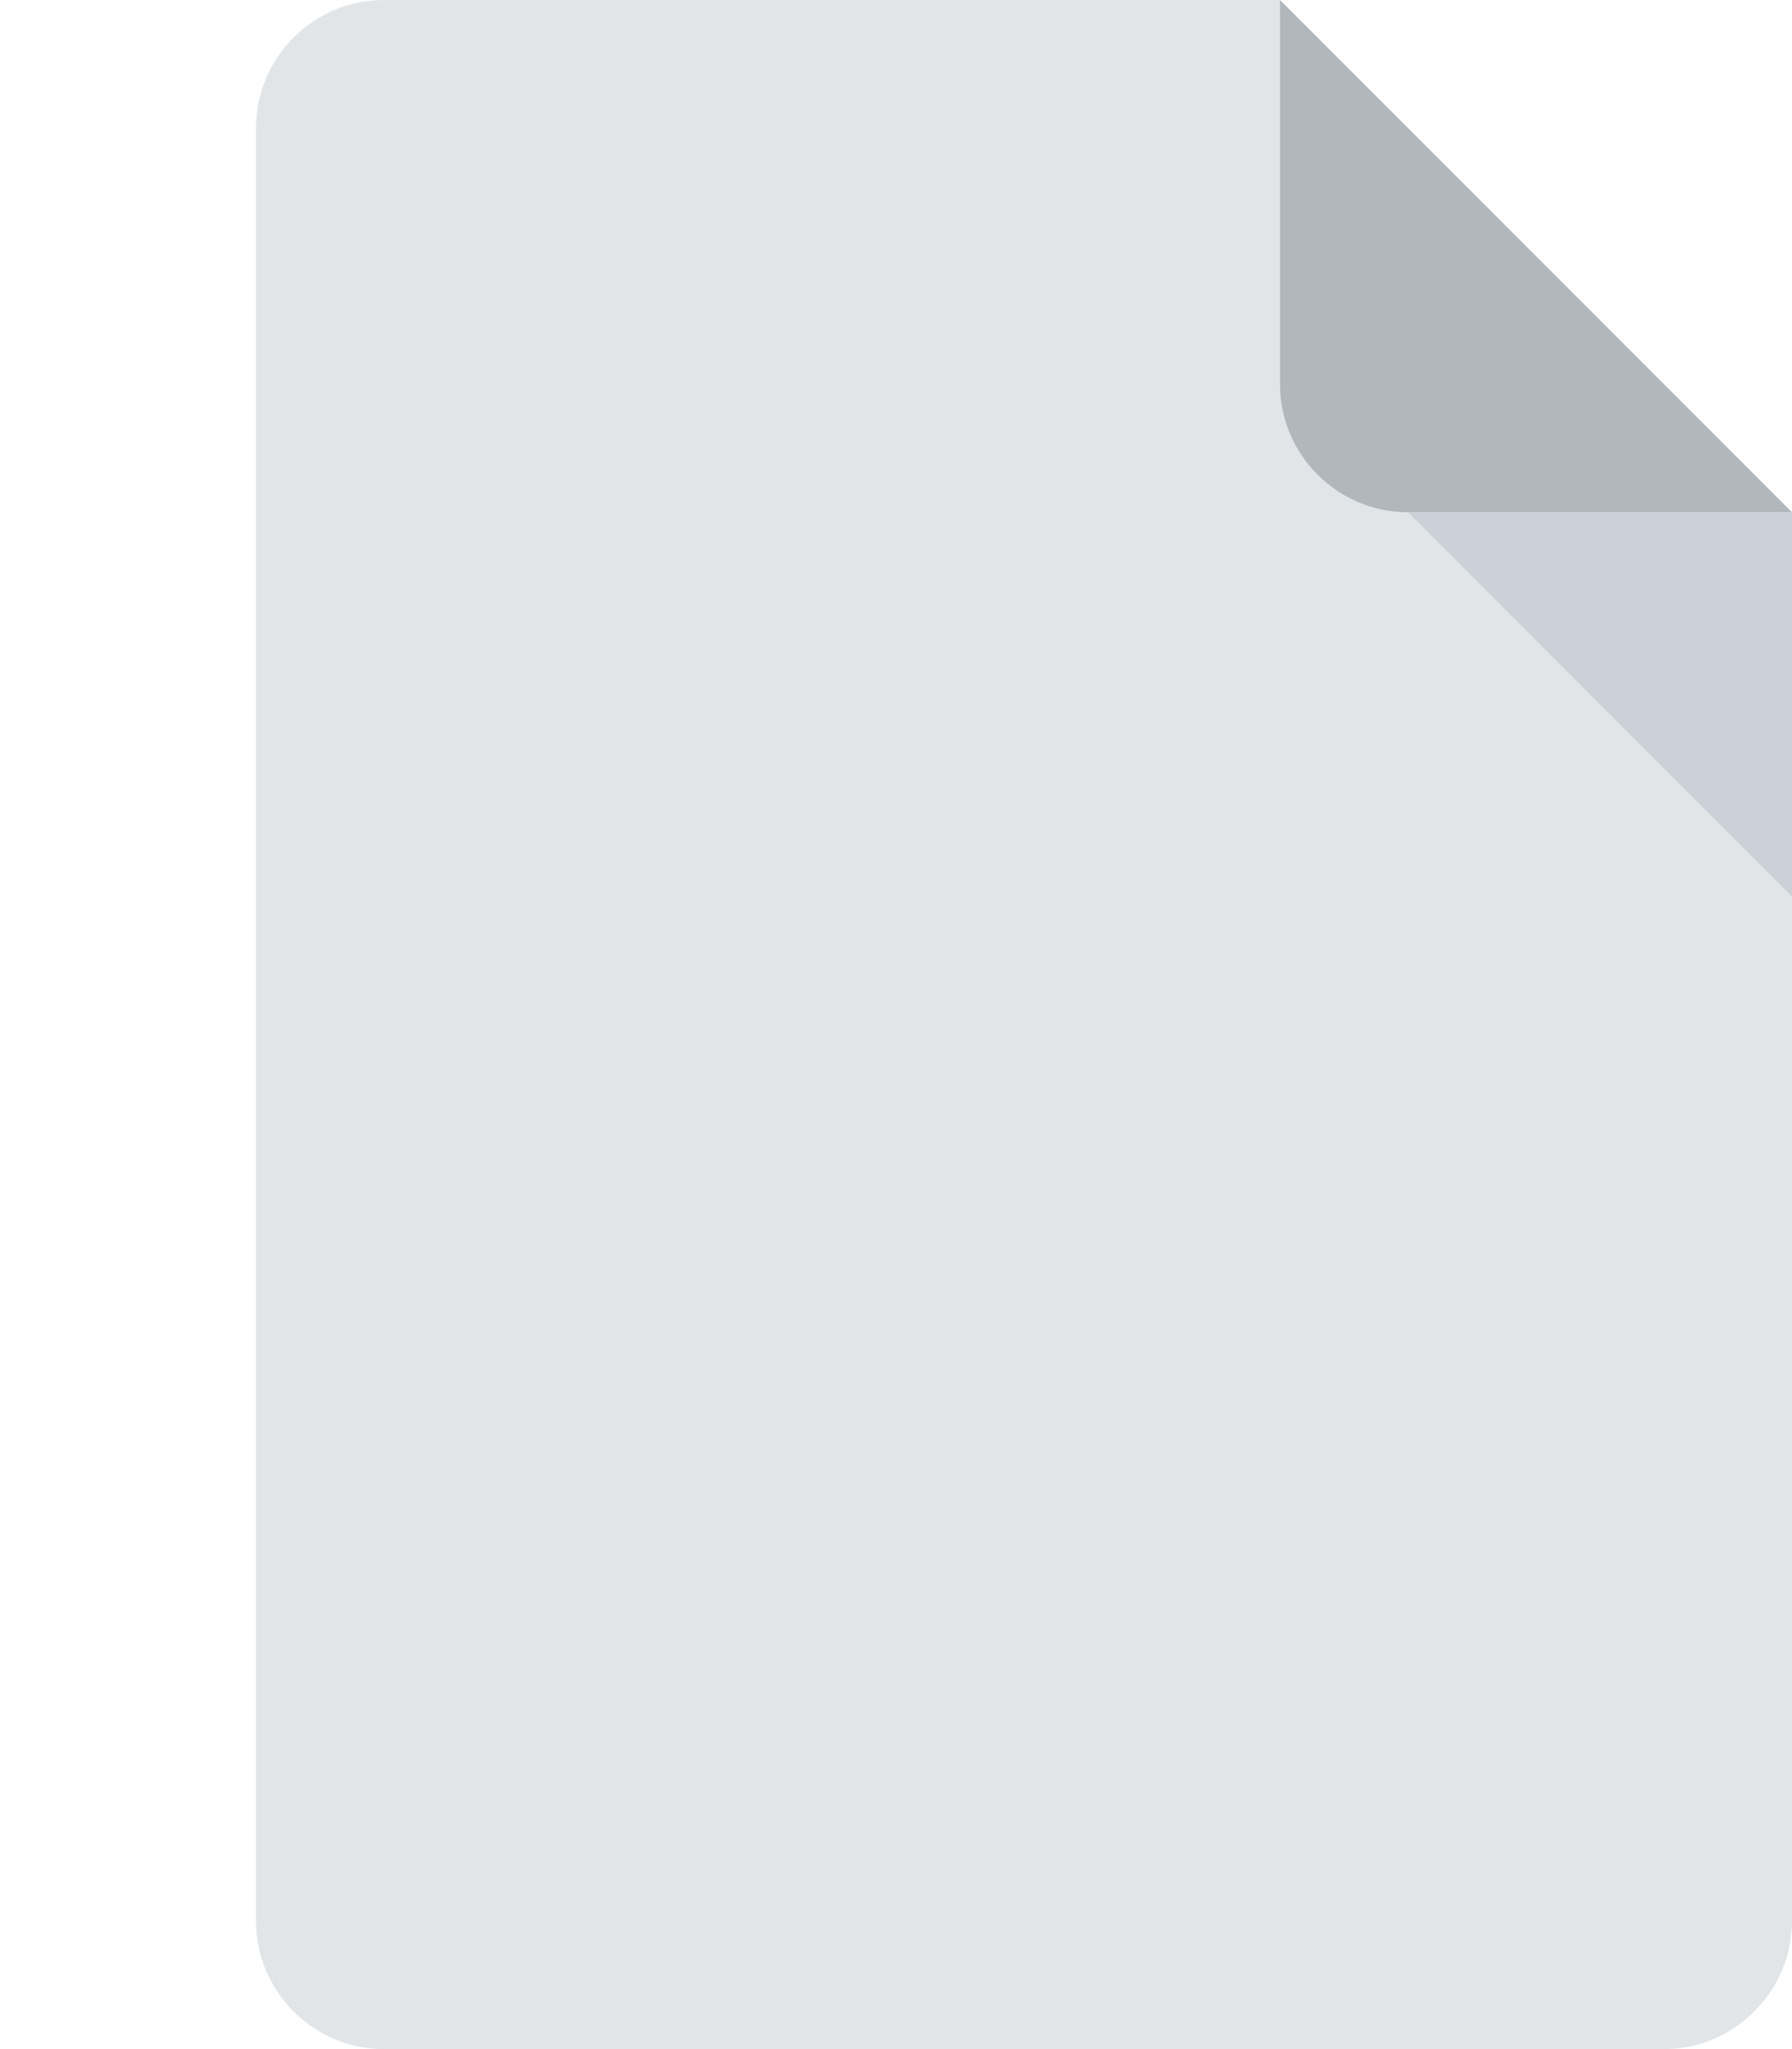
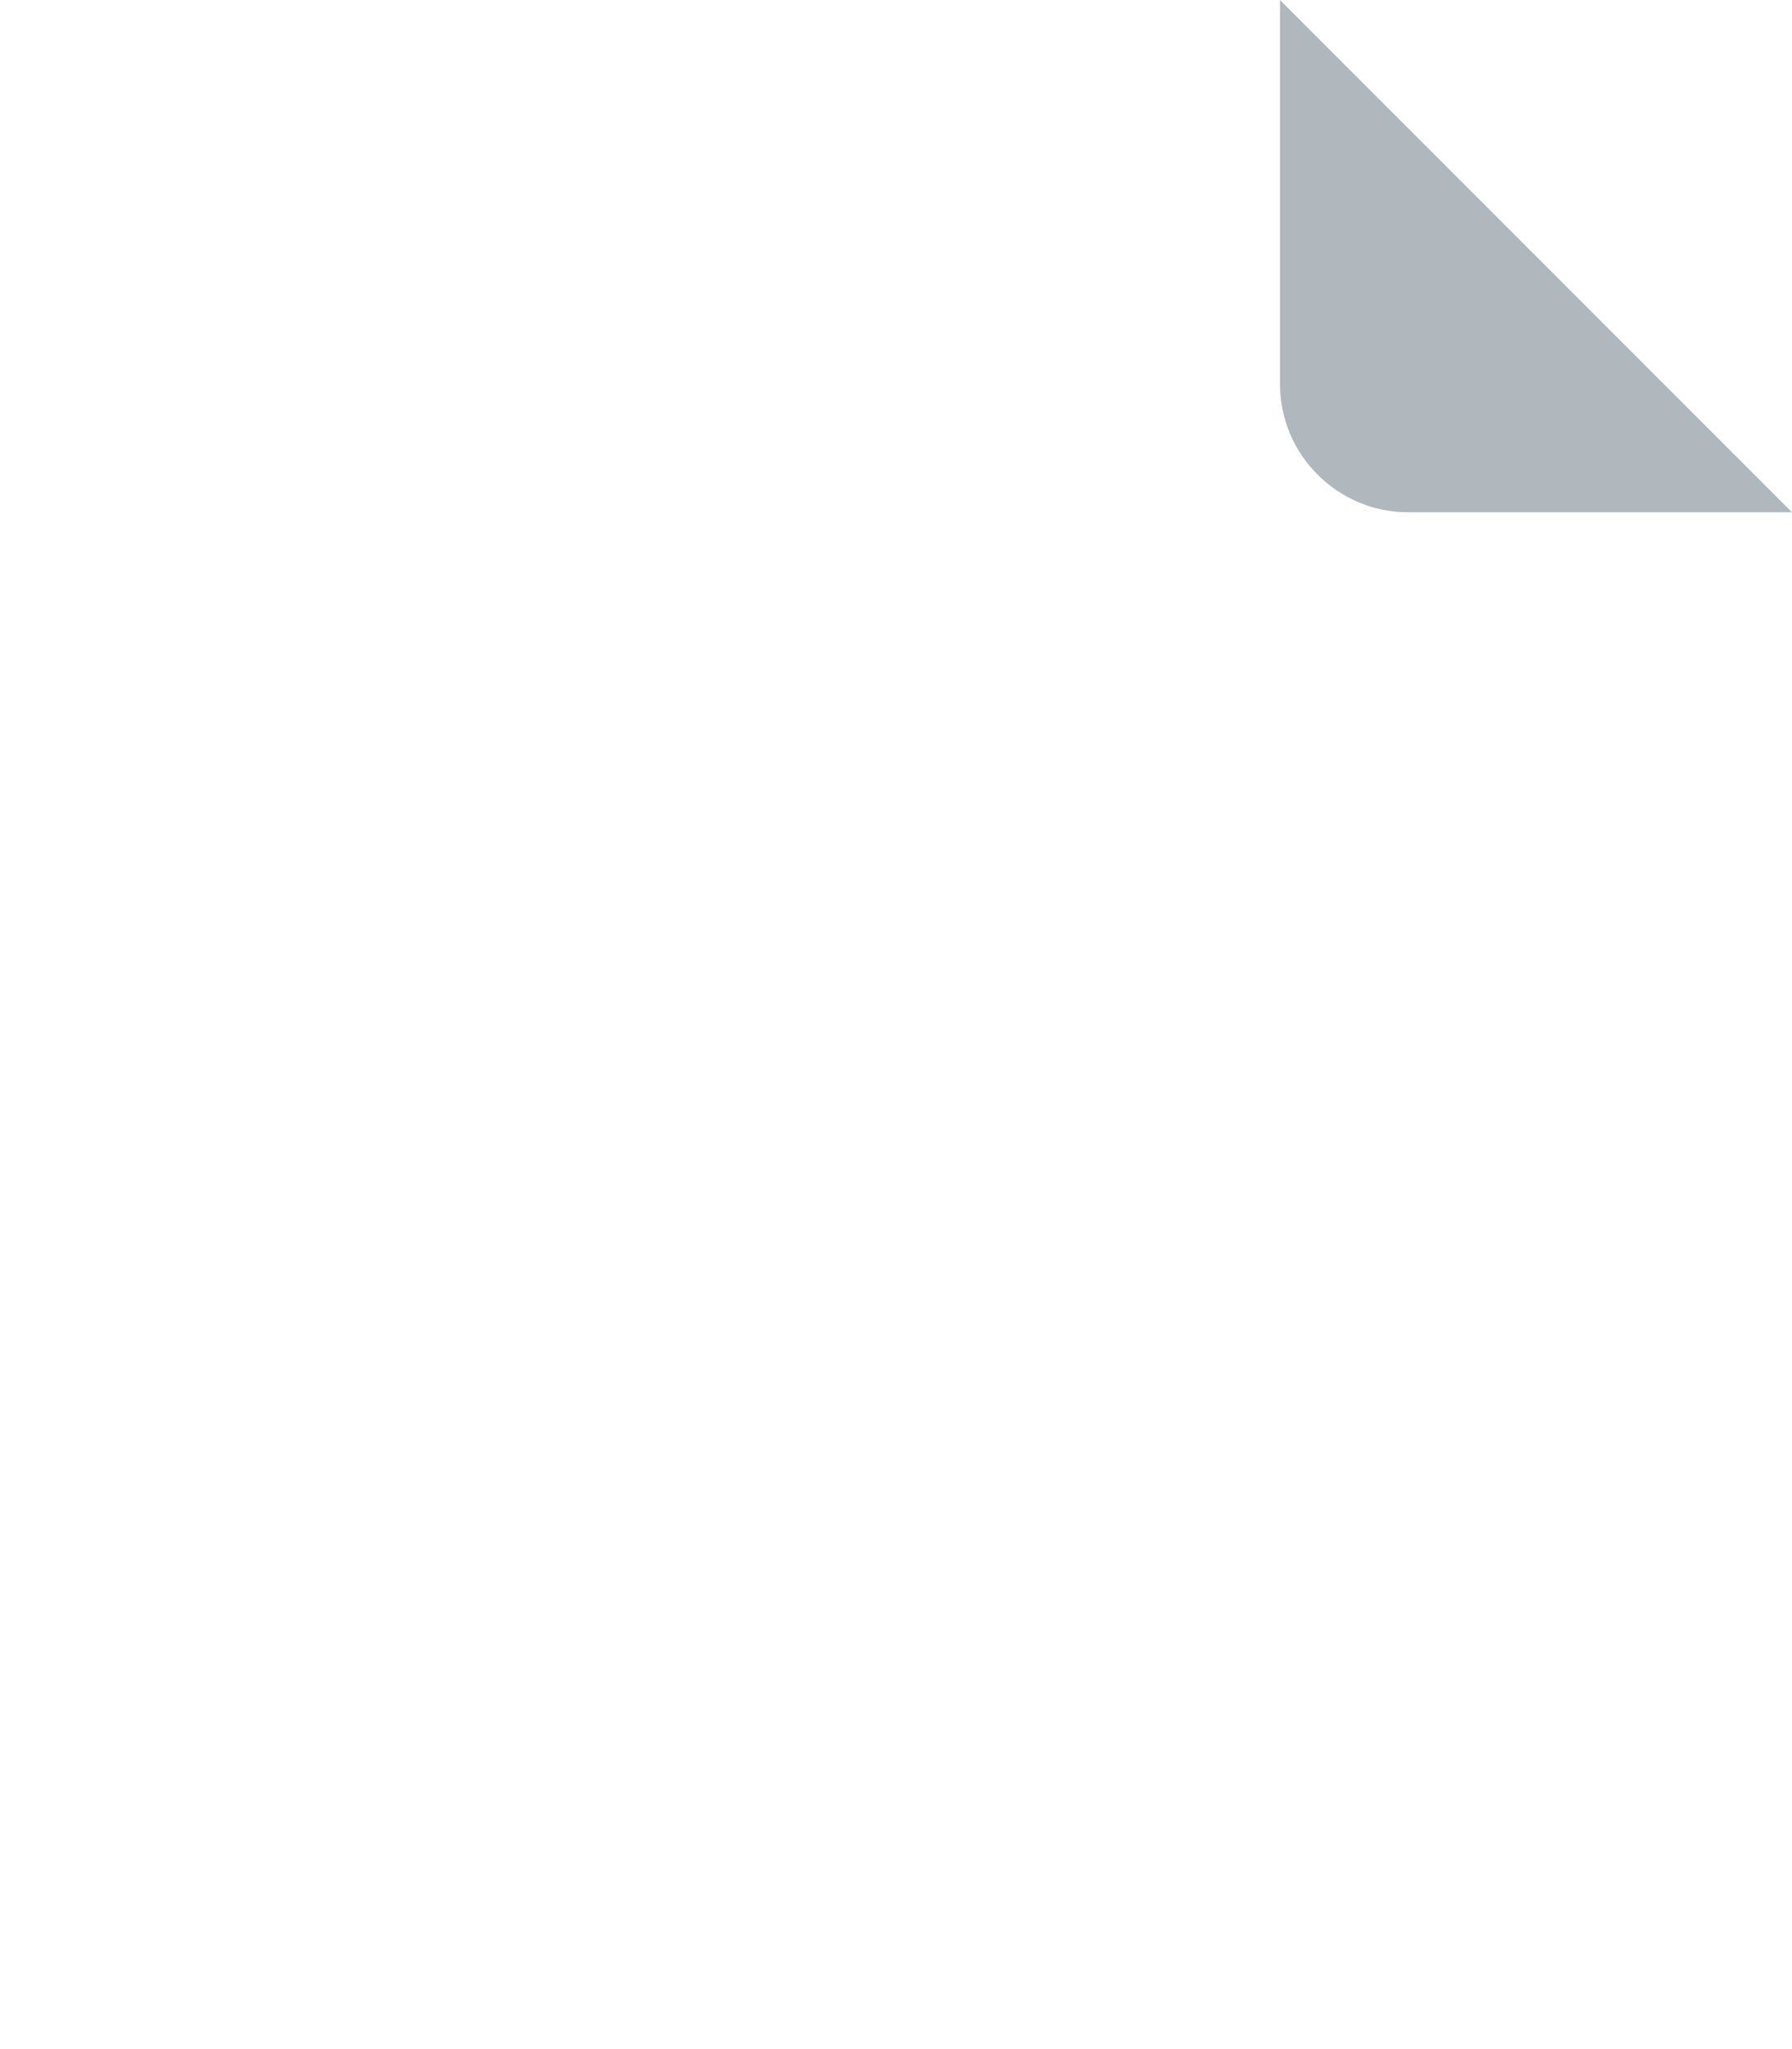
<svg xmlns="http://www.w3.org/2000/svg" version="1.1" id="Camada_1" x="0px" y="0px" viewBox="0 0 49 56" style="enable-background:new 0 0 49 56;" xml:space="preserve">
  <style type="text/css">
	.pdf-0{fill:#E2E5E7;}
	.pdf-1{fill:#B0B7BD;}
	.pdf-2{fill:#CAD1D8;}
	.pdf-3{fill:#F15642;}
	.pdf-4{fill:#FFFFFF;}
</style>
  <g>
-     <path class="pdf-0" d="M10.5,0C8.57,0,7,1.57,7,3.5v49c0,1.92,1.57,3.5,3.5,3.5h35c1.92,0,3.5-1.58,3.5-3.5V14L35,0H10.5z" />
    <path class="pdf-1" d="M38.5,14H49L35,0v10.5C35,12.43,36.58,14,38.5,14z" />
-     <polygon class="pdf-2" points="49,24.5 38.5,14 49,14  " />
  </g>
</svg>